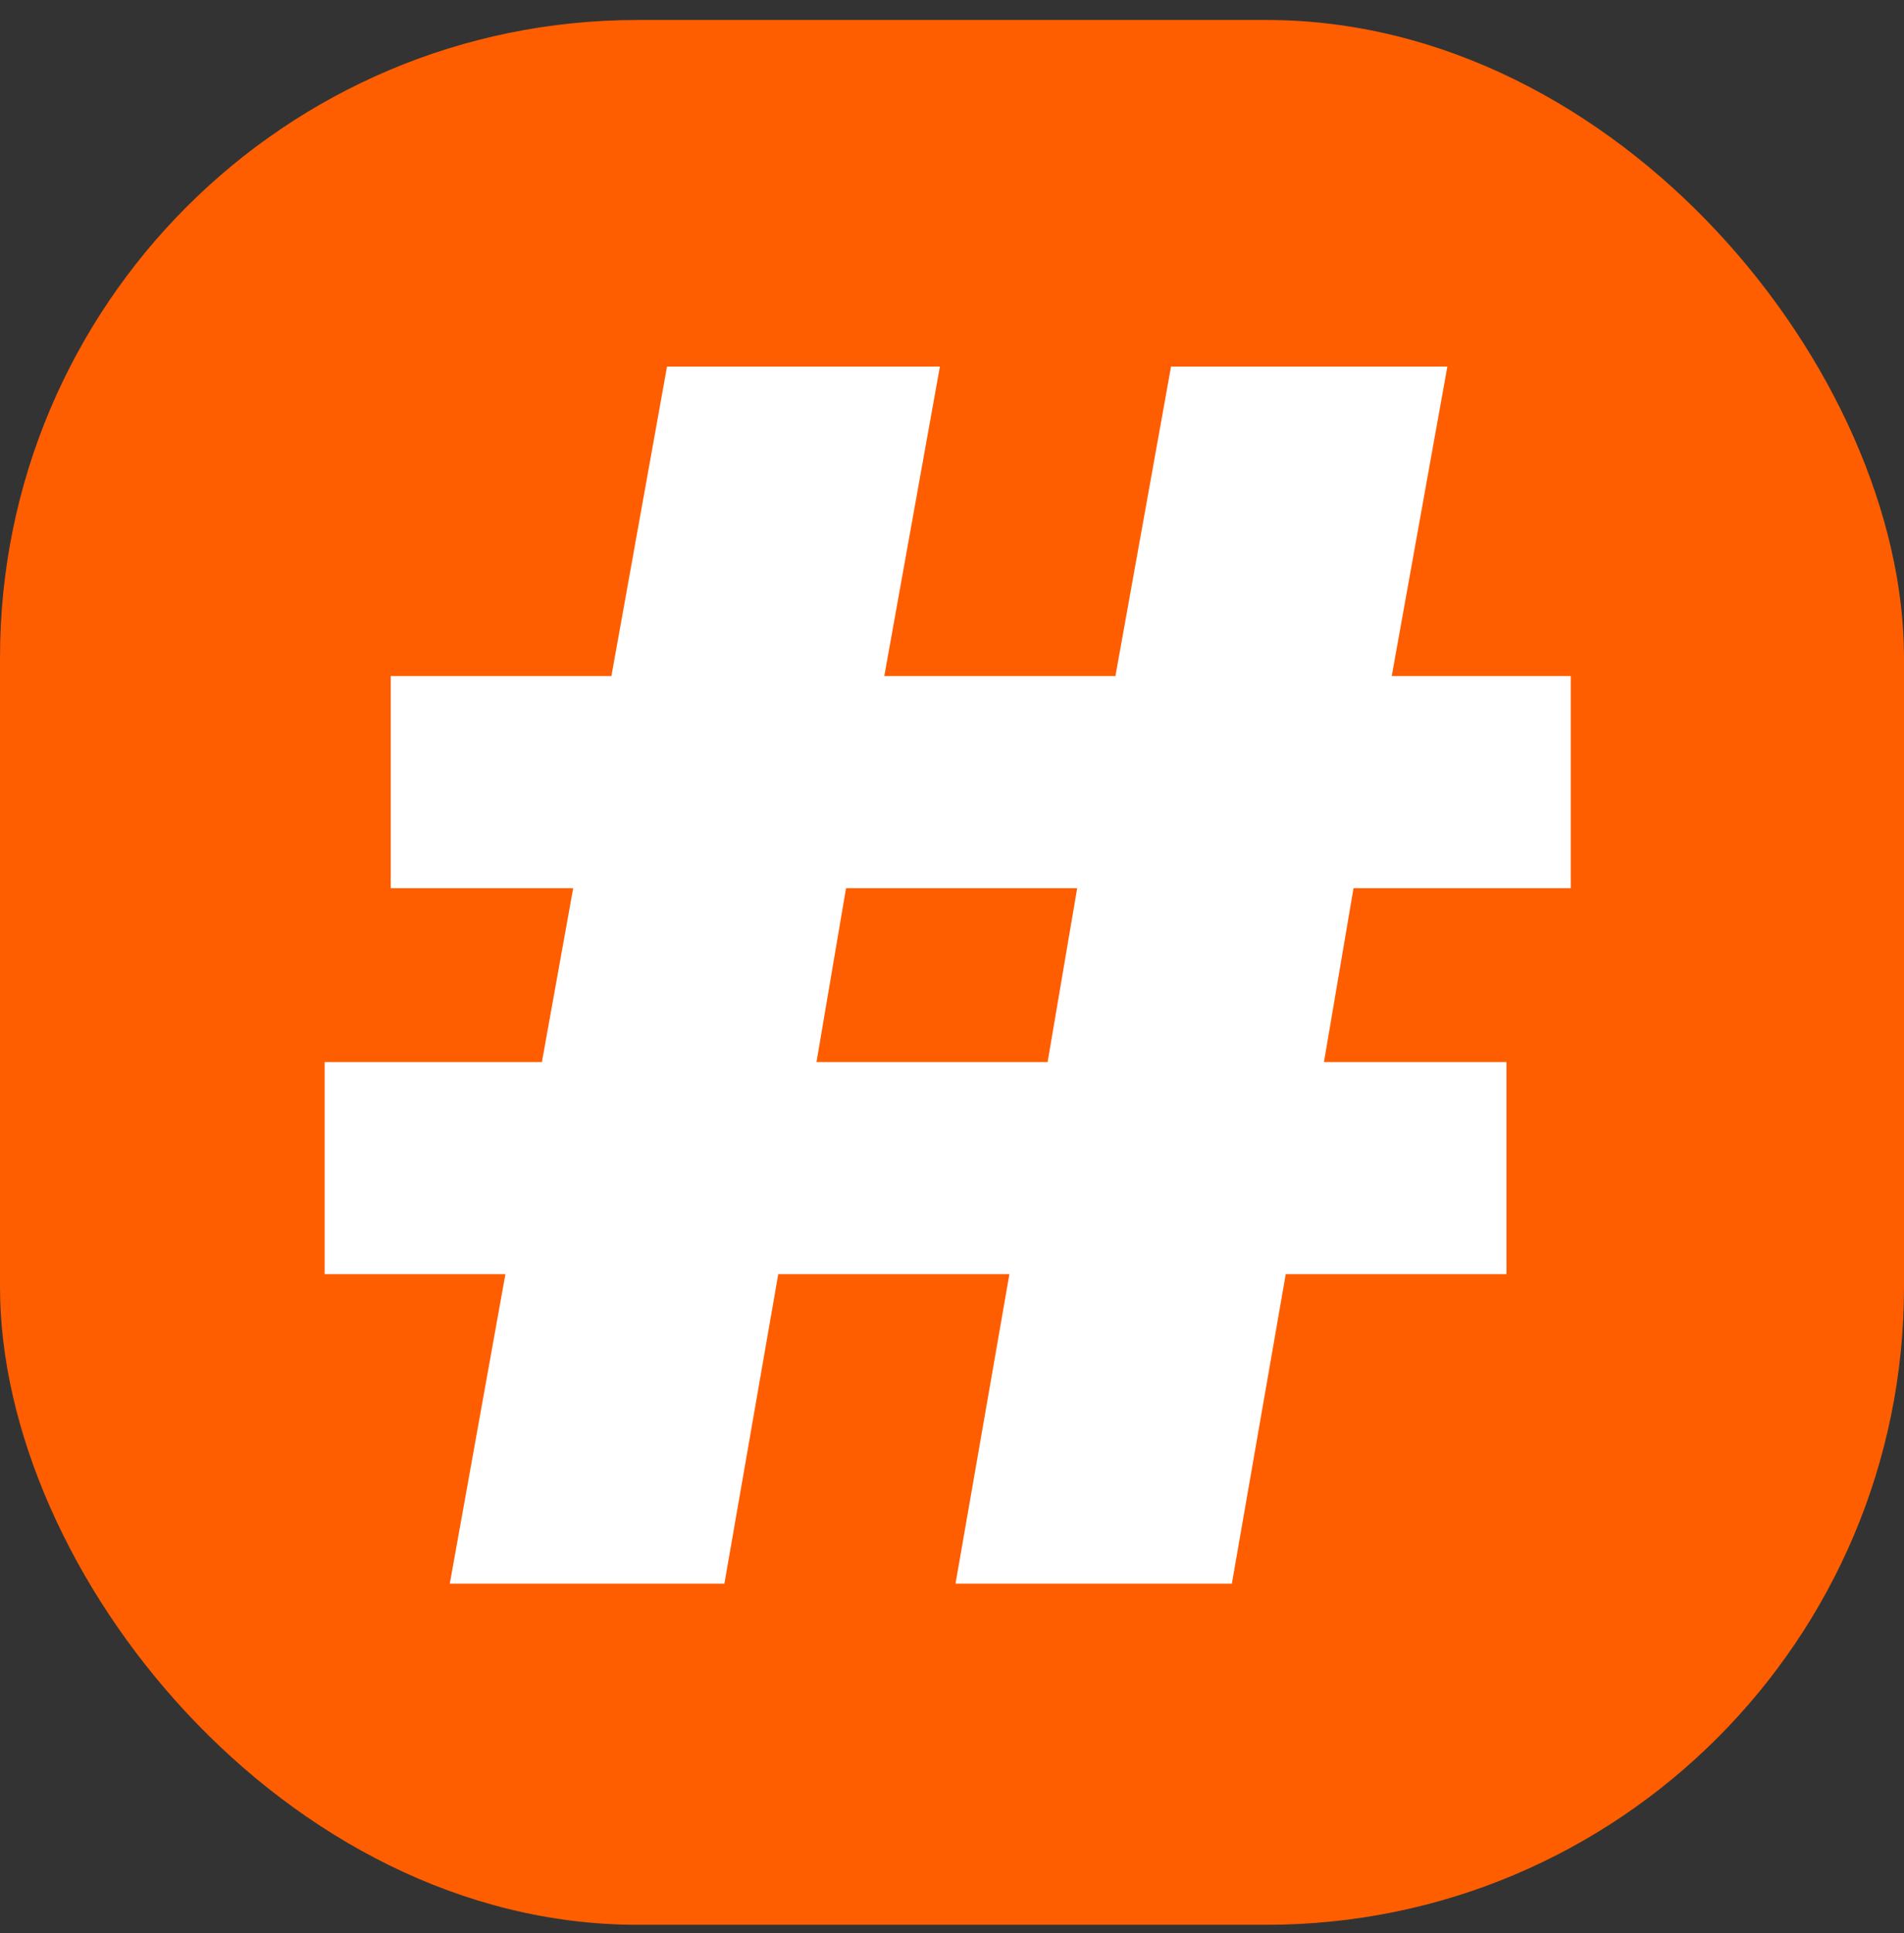
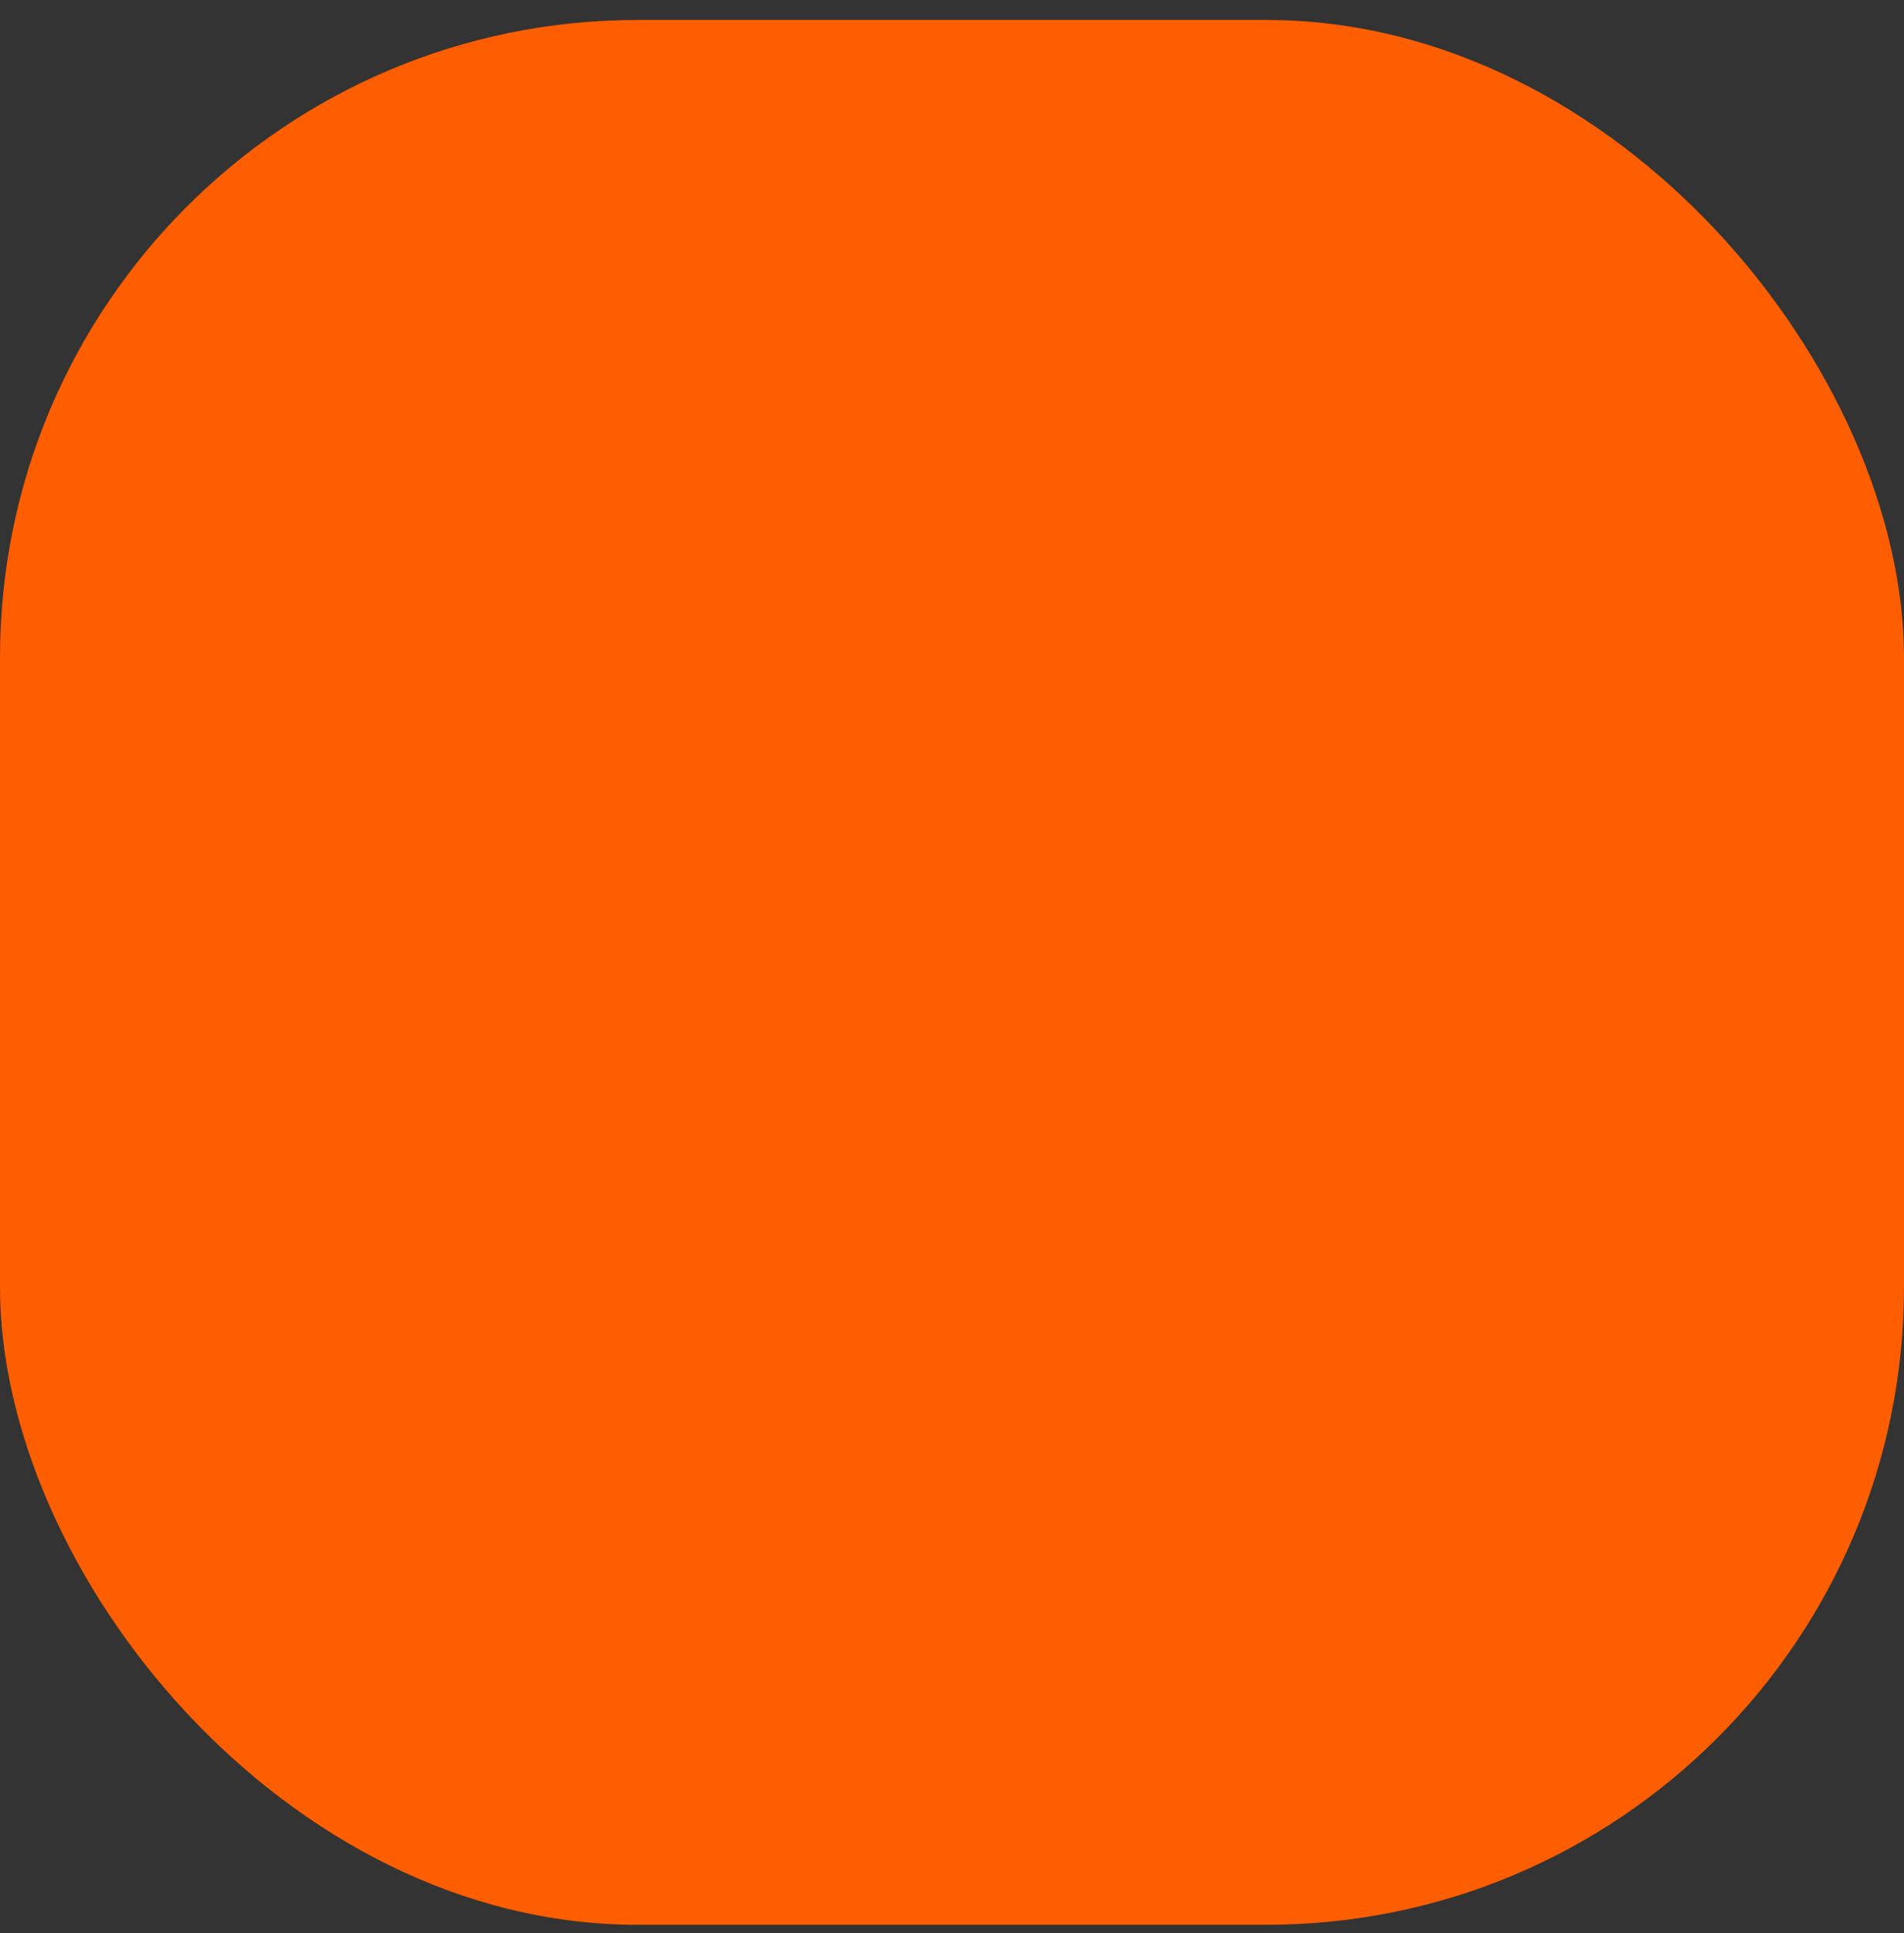
<svg xmlns="http://www.w3.org/2000/svg" width="67" height="68" viewBox="0 0 67 68" fill="none">
  <rect x="0" y="0" width="67" height="68" fill="#333333" stroke="none" />
  <rect y="0.703" width="67" height="67" rx="22.431" fill="#FF5E00" />
-   <path d="M13.749 23.78H21.515L23.472 12.894H33.074L31.117 23.78H39.251L41.208 12.894H50.931L48.974 23.78H55.273V31.241H47.629L46.589 37.356H53.011V44.817H45.244L43.348 55.703H33.624L35.52 44.817H27.386L25.491 55.703H15.828L17.785 44.817H11.425V37.356H19.069L20.17 31.241H13.749V23.78ZM29.771 31.241L28.732 37.356H36.865L37.905 31.241H29.771Z" fill="white" />
</svg>